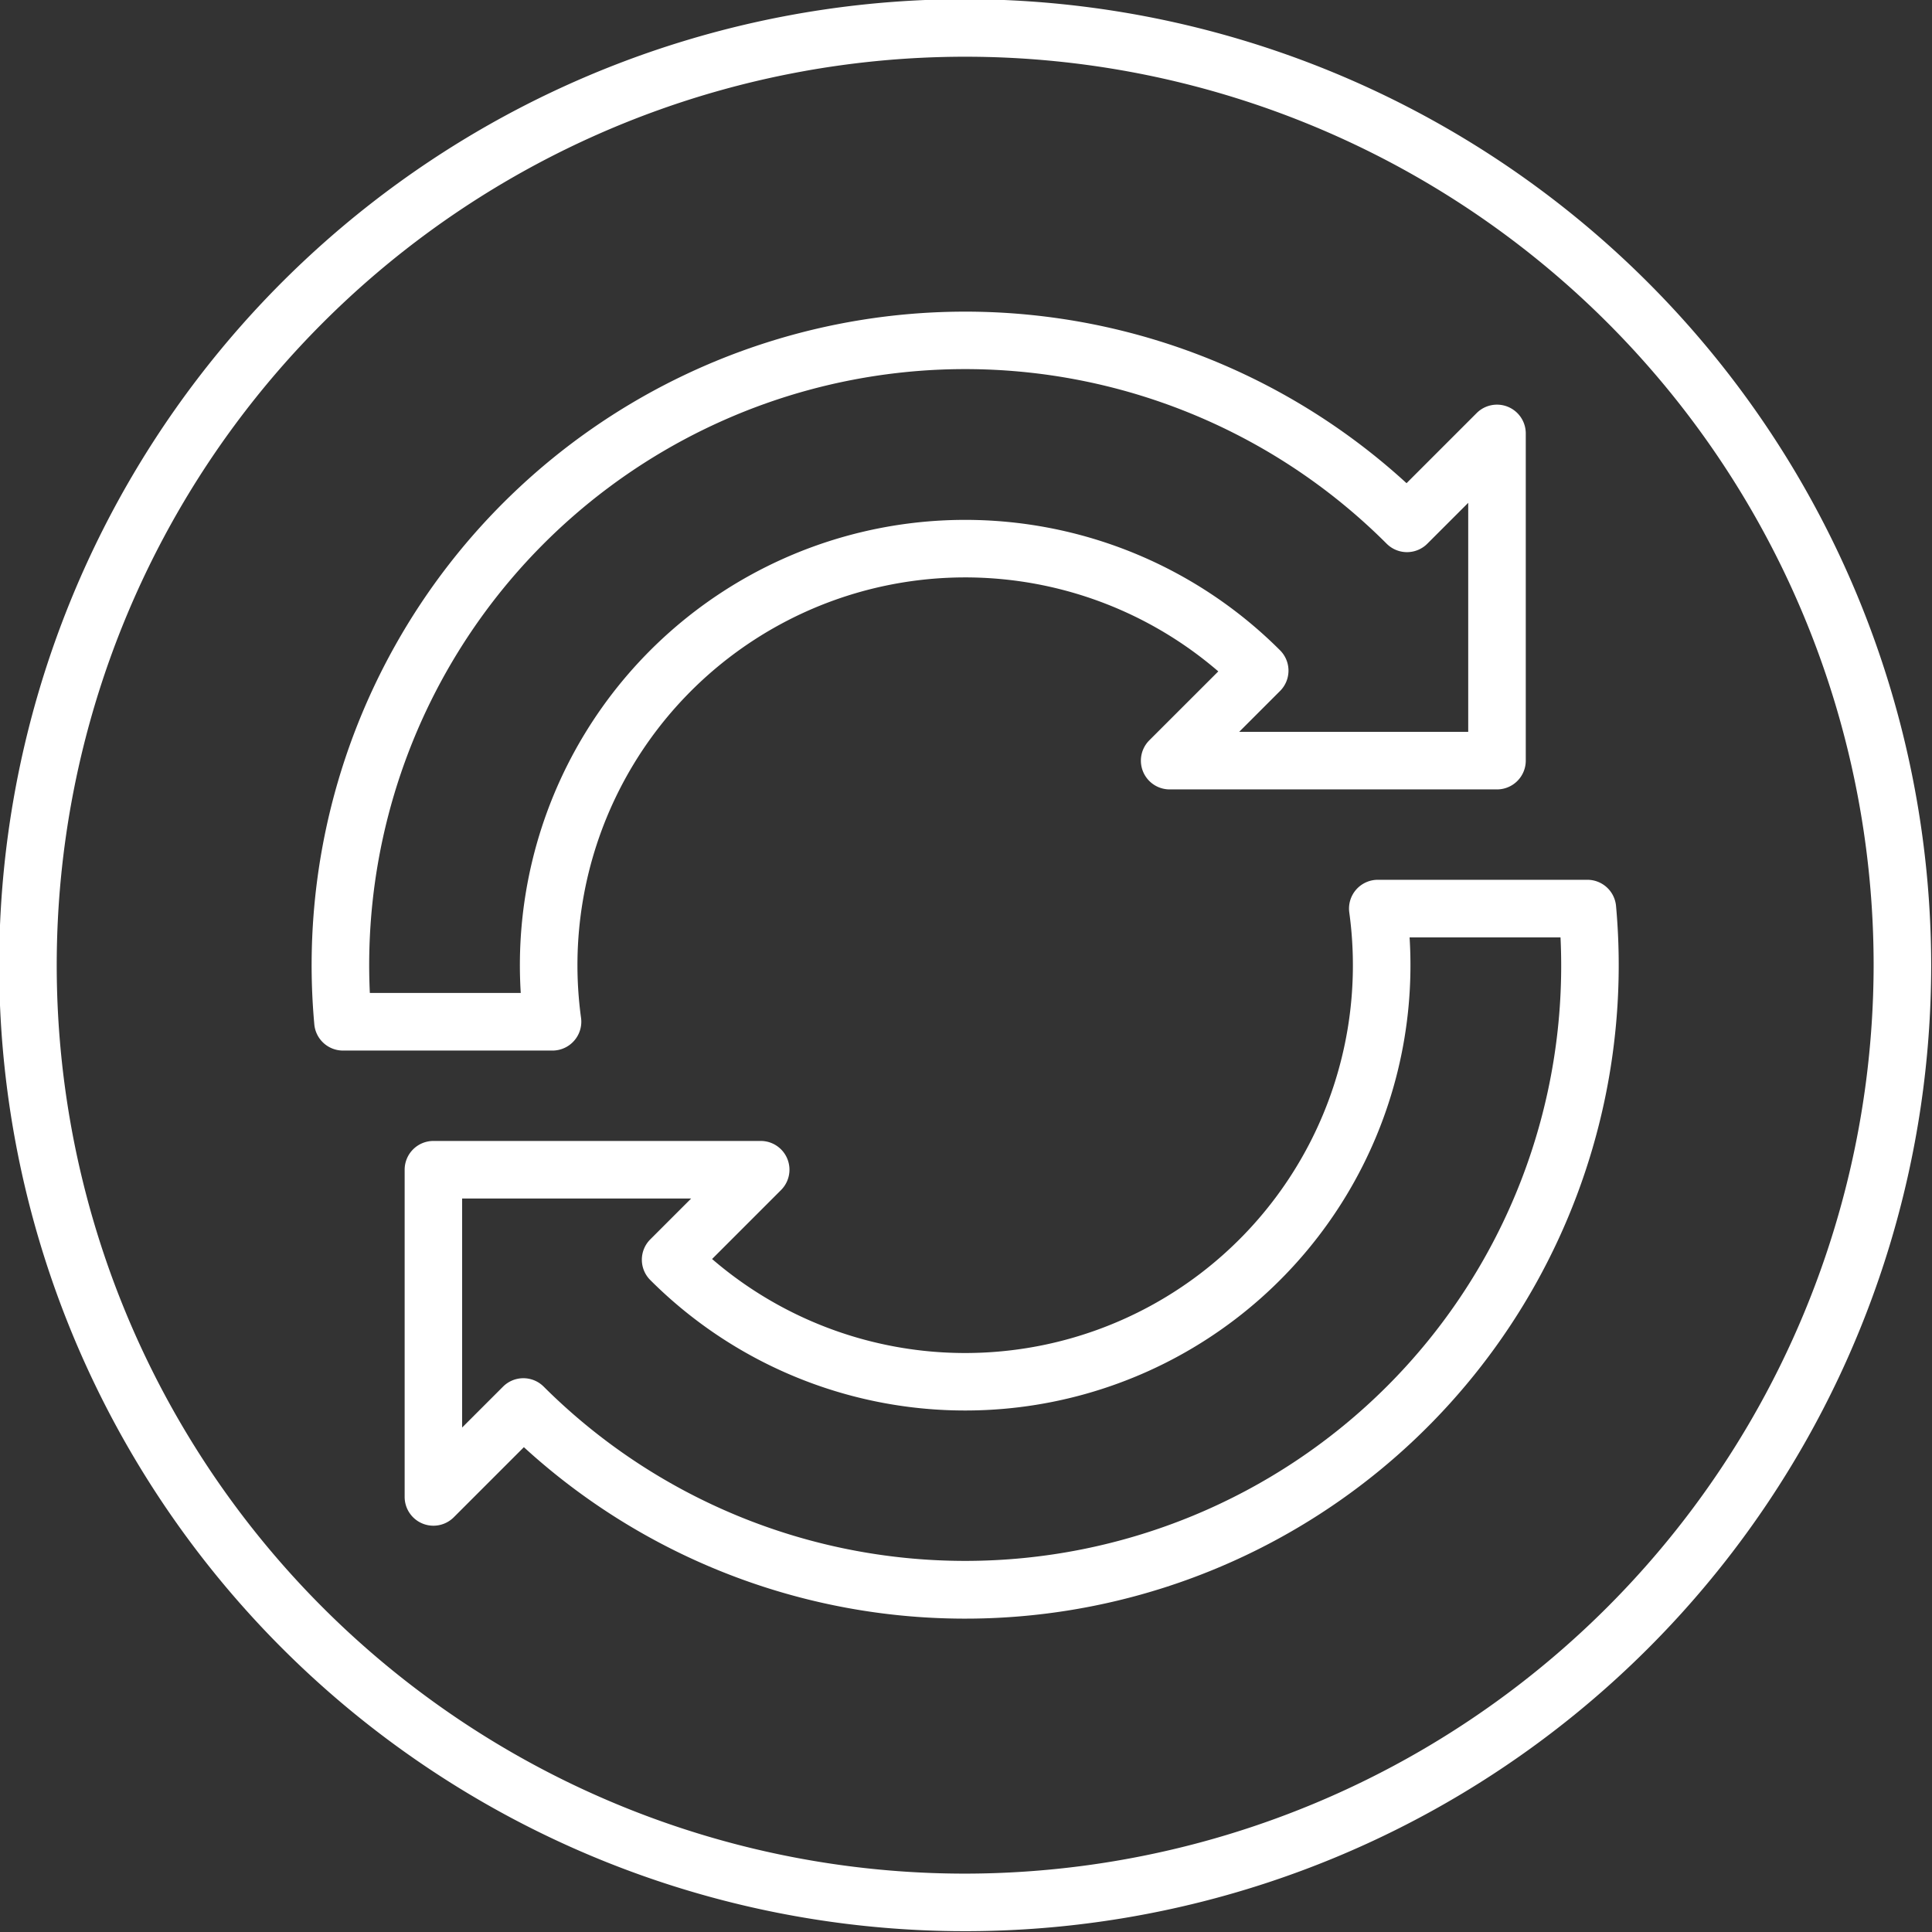
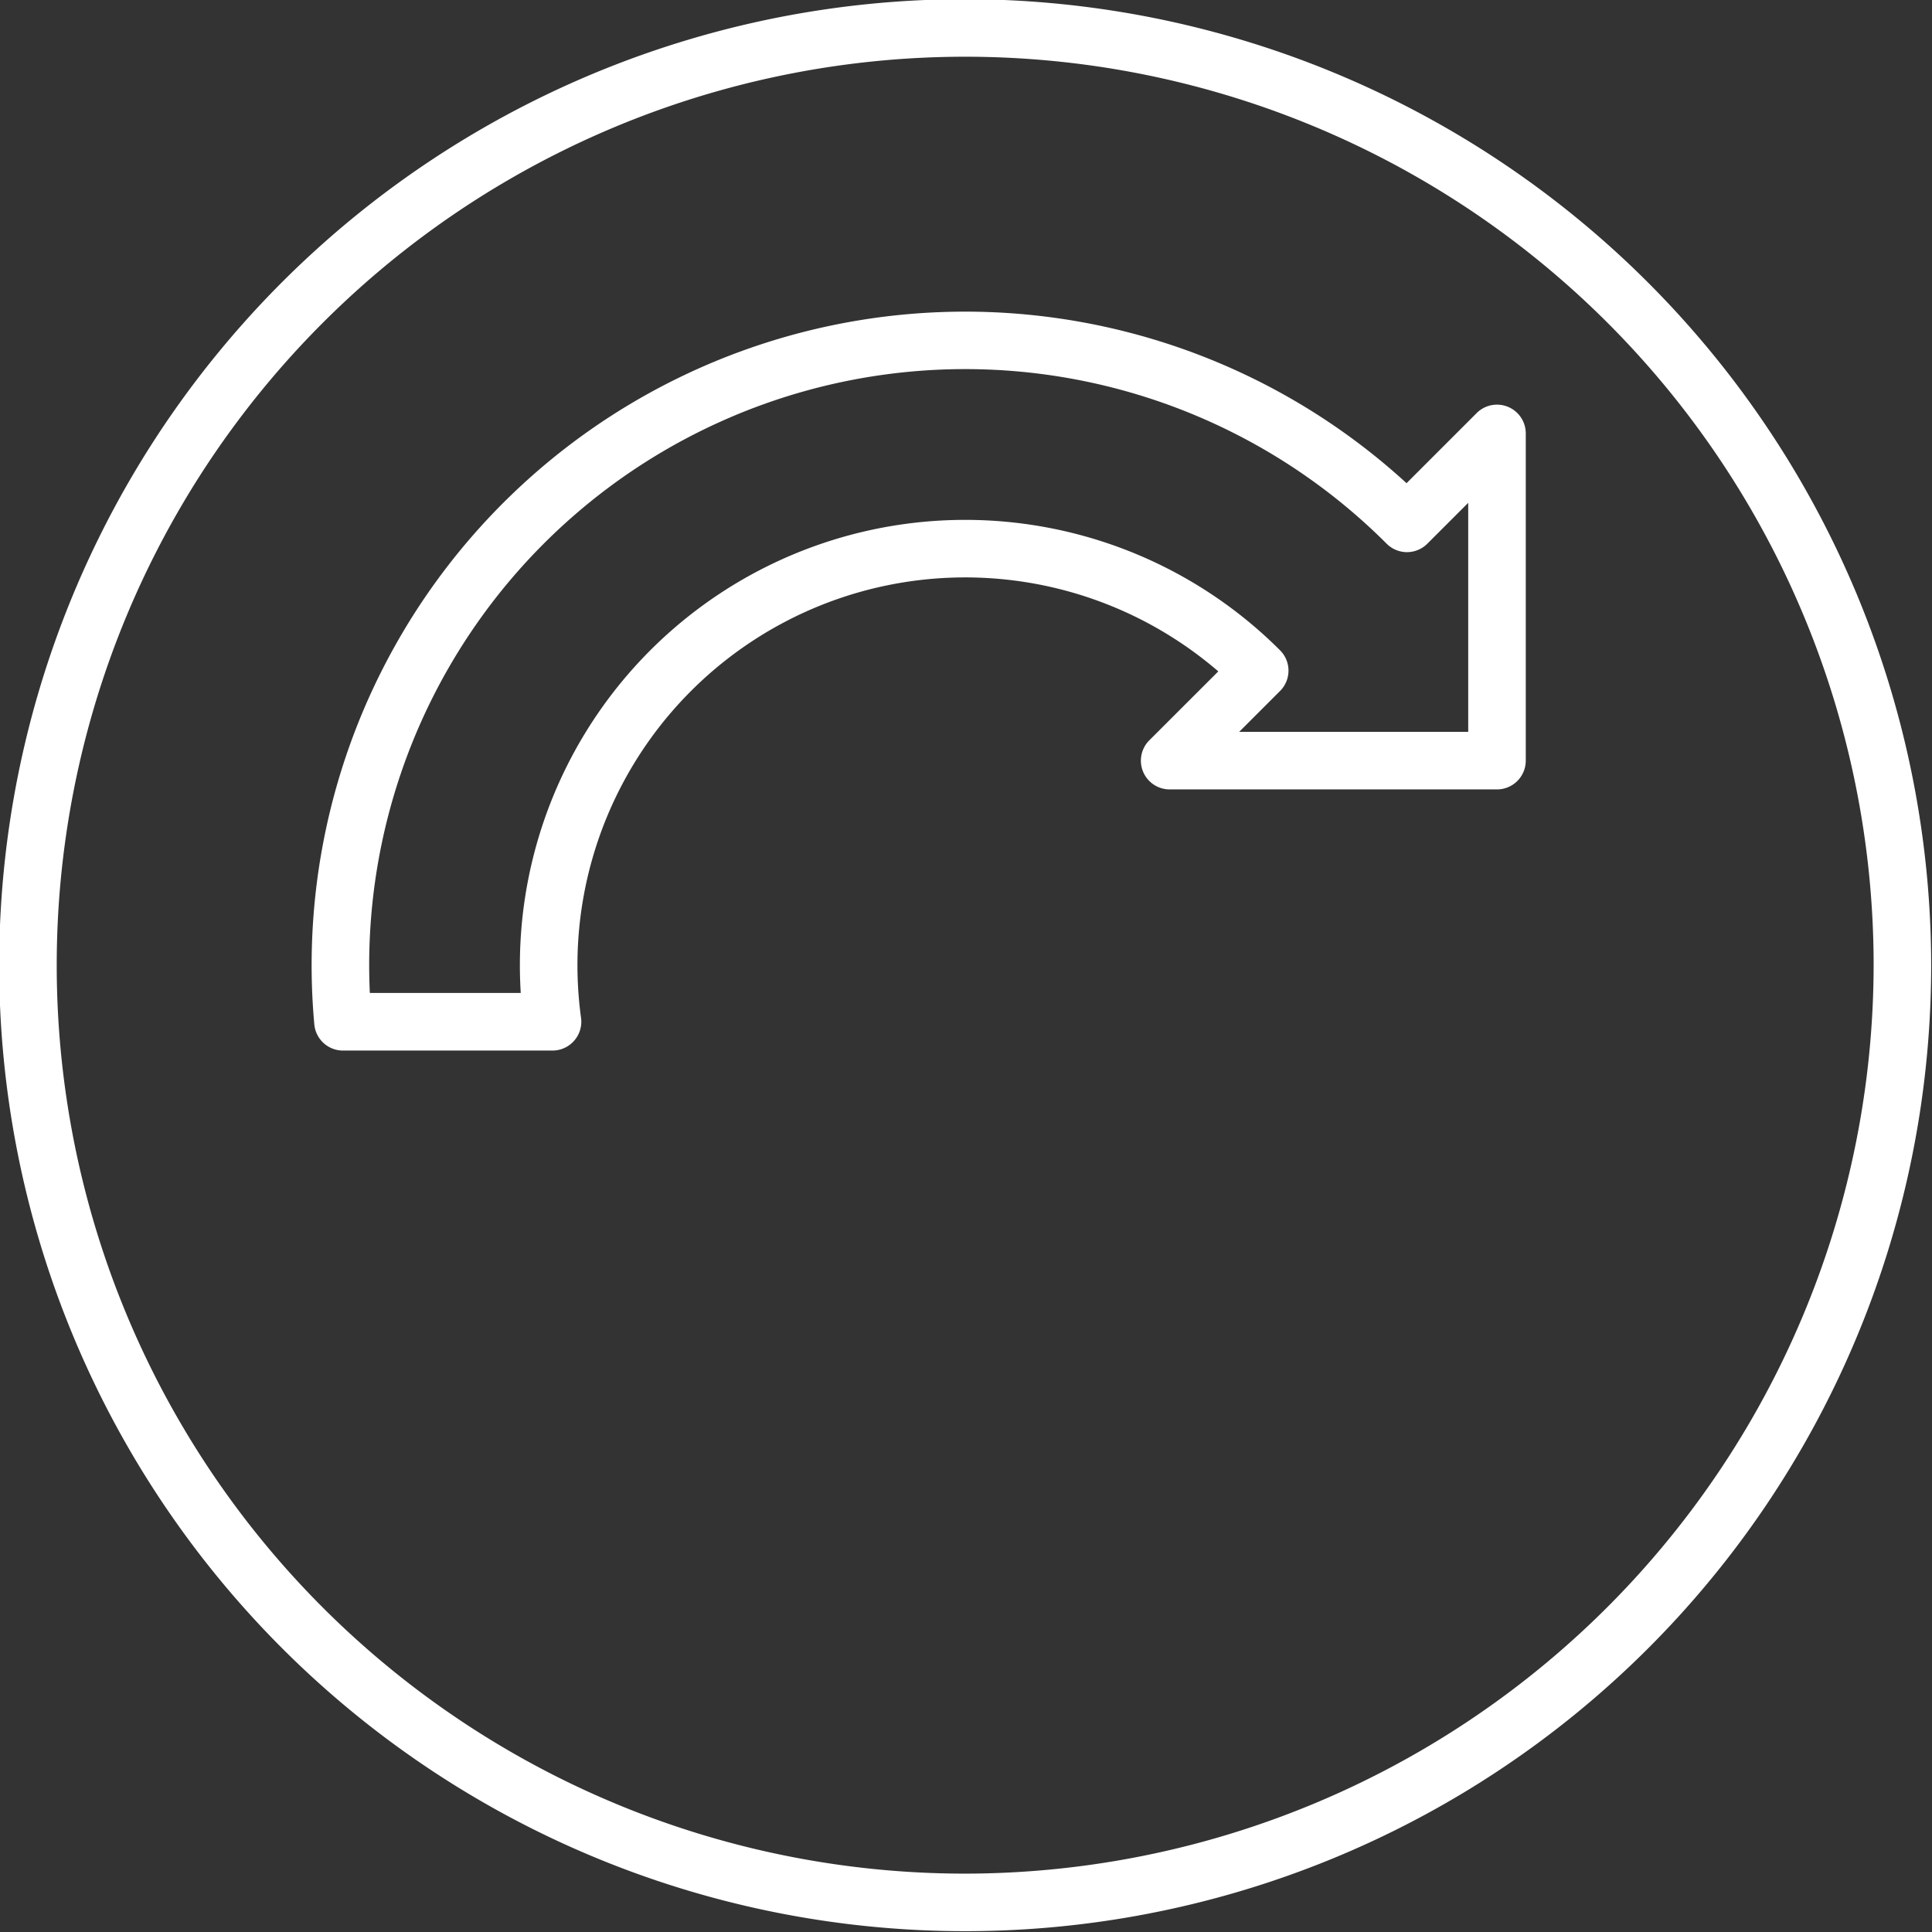
<svg xmlns="http://www.w3.org/2000/svg" fill="#ffffff" height="117.5" preserveAspectRatio="xMidYMid meet" version="1" viewBox="5.3 5.3 117.5 117.5" width="117.5" zoomAndPan="magnify">
  <rect x="5.3" y="5.3" width="117.5" height="117.5" fill="#333333" stroke="none" />
  <g id="change1_1">
    <path d="M64,5.25A58.75,58.75,0,1,0,122.75,64,58.816,58.816,0,0,0,64,5.25Zm0,114A55.25,55.25,0,1,1,119.25,64,55.313,55.313,0,0,1,64,119.25Z" />
    <path d="M40.222,68.59a1.747,1.747,0,0,0,.416-1.387A23.583,23.583,0,0,1,79.394,46.132L75.2,50.323a1.749,1.749,0,0,0,1.237,2.987H96.344a1.75,1.75,0,0,0,1.75-1.75v-19.9a1.75,1.75,0,0,0-2.988-1.237l-4.263,4.263A39.748,39.748,0,0,0,24.416,67.6a1.751,1.751,0,0,0,1.743,1.593H38.9A1.749,1.749,0,0,0,40.222,68.59Zm-12.429-2.9a36.247,36.247,0,0,1,61.84-27.323,1.748,1.748,0,0,0,2.474,0l2.487-2.486V49.81H80.664l2.486-2.486a1.748,1.748,0,0,0,0-2.474A27.082,27.082,0,0,0,36.971,65.69Z" />
-     <path d="M103.584,60.4a1.751,1.751,0,0,0-1.743-1.593H89.1A1.752,1.752,0,0,0,87.361,60.8a23.58,23.58,0,0,1-38.754,21.07l4.19-4.19A1.749,1.749,0,0,0,51.56,74.69h-19.9a1.75,1.75,0,0,0-1.75,1.75v19.9a1.75,1.75,0,0,0,2.988,1.237l4.263-4.263A39.748,39.748,0,0,0,103.584,60.4ZM89.633,89.633a36.3,36.3,0,0,1-51.266,0,1.748,1.748,0,0,0-2.474,0l-2.487,2.486V78.19H47.335l-2.486,2.486a1.748,1.748,0,0,0,0,2.474A27.081,27.081,0,0,0,91.028,62.31h9.179A36.165,36.165,0,0,1,89.633,89.633Z" />
  </g>
</svg>